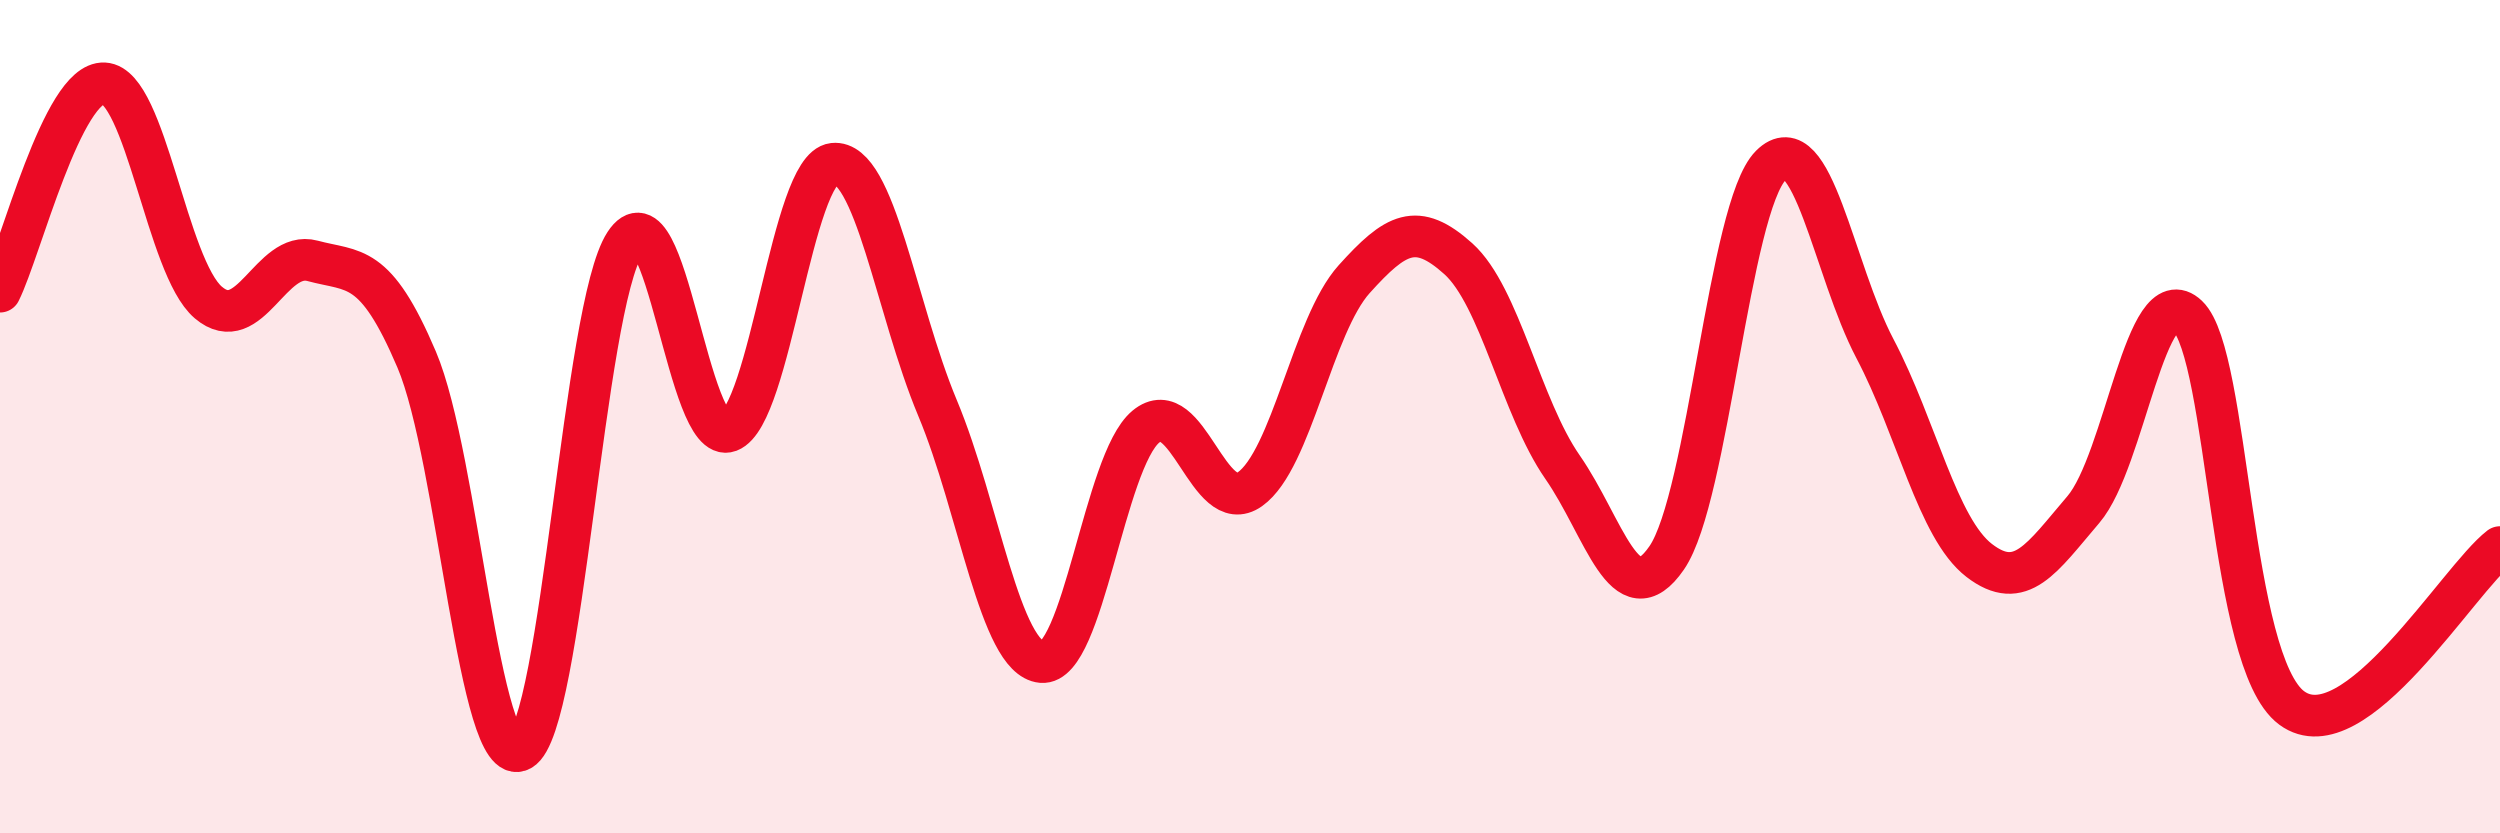
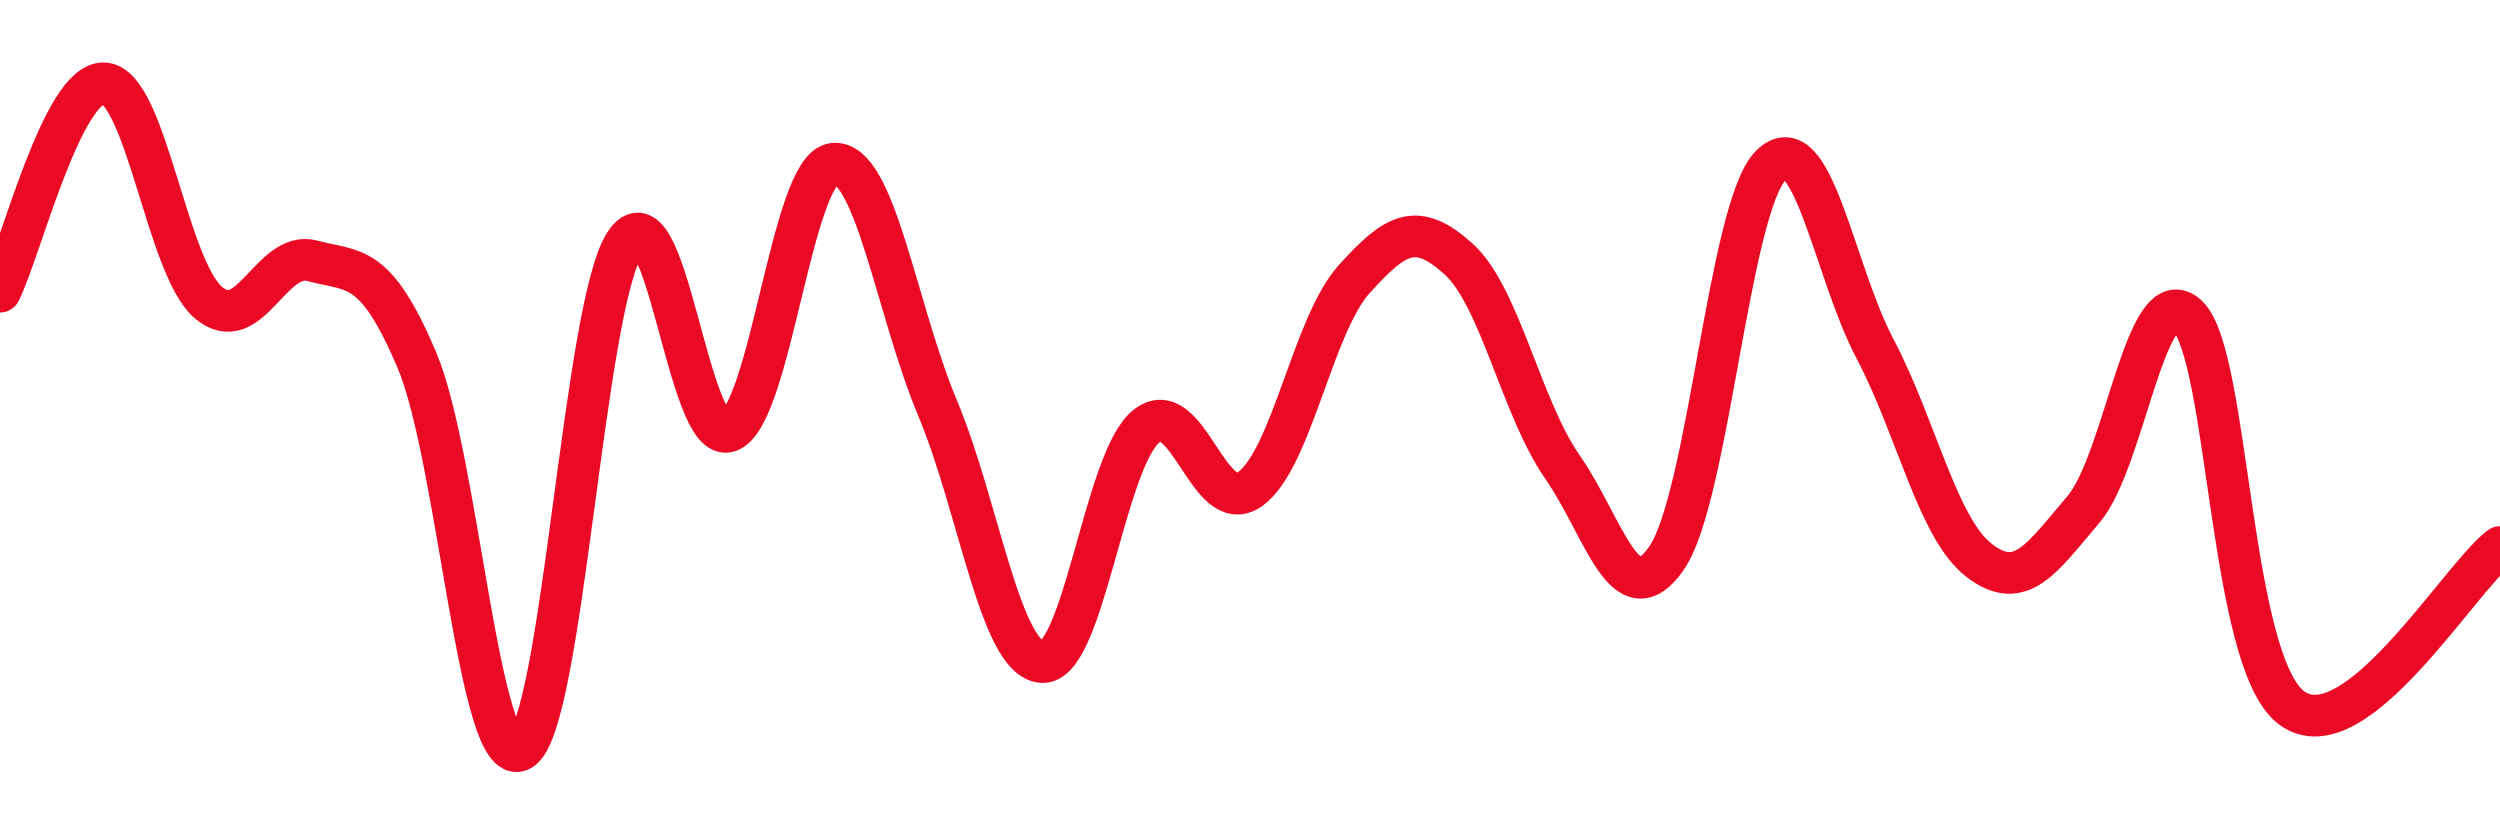
<svg xmlns="http://www.w3.org/2000/svg" width="60" height="20" viewBox="0 0 60 20">
-   <path d="M 0,7 C 0.5,6 1.5,1.95 2.5,2 C 3.5,2.05 4,6.41 5,7.26 C 6,8.11 6.5,5.99 7.5,6.26 C 8.5,6.53 9,6.28 10,8.63 C 11,10.98 11.5,18.56 12.5,18 C 13.5,17.44 14,7.37 15,5.84 C 16,4.31 16.5,10.73 17.5,10.35 C 18.5,9.97 19,4.04 20,3.93 C 21,3.82 21.5,7.4 22.5,9.79 C 23.5,12.18 24,15.8 25,15.89 C 26,15.98 26.5,11.07 27.5,10.24 C 28.5,9.41 29,12.45 30,11.74 C 31,11.03 31.5,7.81 32.5,6.7 C 33.5,5.59 34,5.31 35,6.21 C 36,7.11 36.5,9.77 37.5,11.21 C 38.5,12.65 39,14.84 40,13.39 C 41,11.94 41.5,4.97 42.5,3.97 C 43.5,2.97 44,6.47 45,8.37 C 46,10.27 46.5,12.68 47.5,13.45 C 48.5,14.22 49,13.4 50,12.23 C 51,11.06 51.5,6.63 52.5,7.58 C 53.5,8.53 53.5,15.88 55,16.99 C 56.5,18.1 59,13.9 60,13.13L60 20L0 20Z" fill="#EB0A25" opacity="0.1" stroke-linecap="round" stroke-linejoin="round" />
  <path d="M 0,7 C 0.5,6 1.5,1.95 2.5,2 C 3.5,2.05 4,6.41 5,7.26 C 6,8.11 6.5,5.99 7.5,6.26 C 8.5,6.53 9,6.28 10,8.63 C 11,10.98 11.5,18.56 12.5,18 C 13.5,17.44 14,7.37 15,5.84 C 16,4.31 16.5,10.73 17.5,10.35 C 18.5,9.97 19,4.04 20,3.93 C 21,3.82 21.5,7.4 22.5,9.79 C 23.5,12.18 24,15.8 25,15.89 C 26,15.98 26.5,11.07 27.5,10.24 C 28.5,9.41 29,12.45 30,11.74 C 31,11.03 31.5,7.81 32.5,6.7 C 33.5,5.59 34,5.31 35,6.21 C 36,7.11 36.5,9.77 37.5,11.21 C 38.5,12.65 39,14.84 40,13.39 C 41,11.94 41.5,4.97 42.5,3.97 C 43.5,2.97 44,6.47 45,8.37 C 46,10.27 46.5,12.68 47.5,13.45 C 48.5,14.22 49,13.4 50,12.23 C 51,11.06 51.5,6.63 52.5,7.58 C 53.5,8.53 53.5,15.88 55,16.99 C 56.5,18.1 59,13.9 60,13.13" stroke="#EB0A25" stroke-width="1" fill="none" stroke-linecap="round" stroke-linejoin="round" />
</svg>